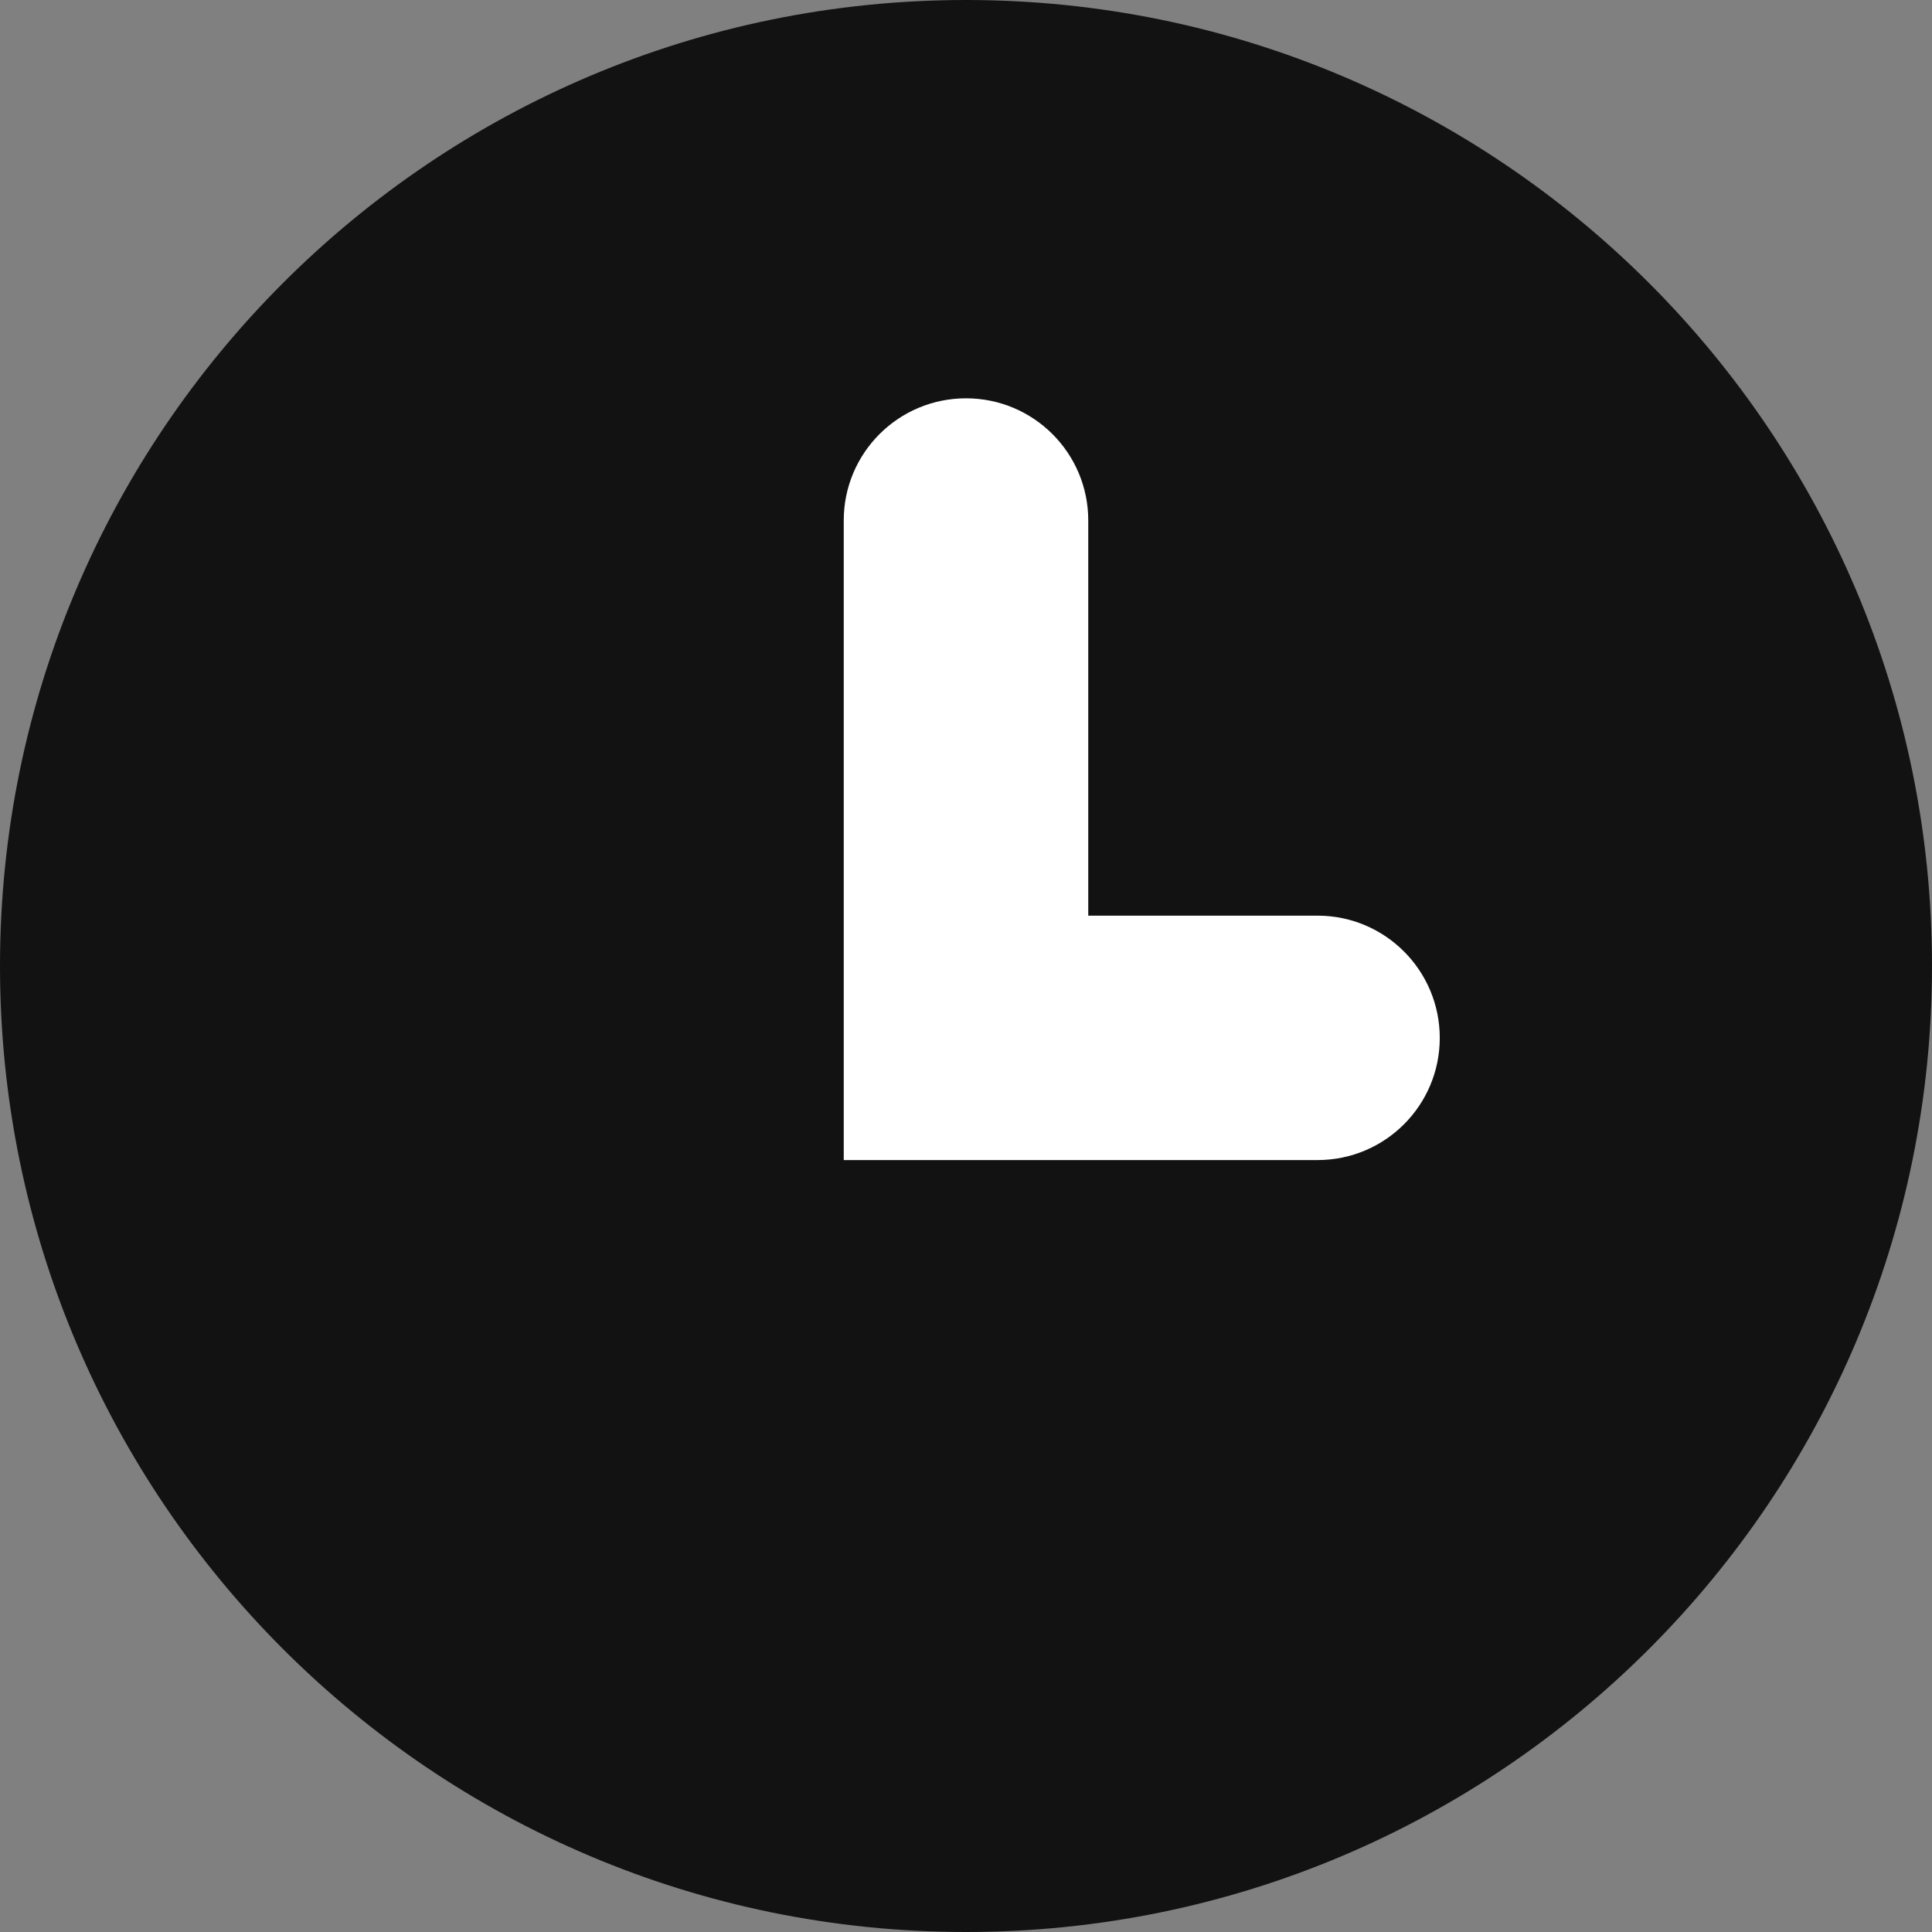
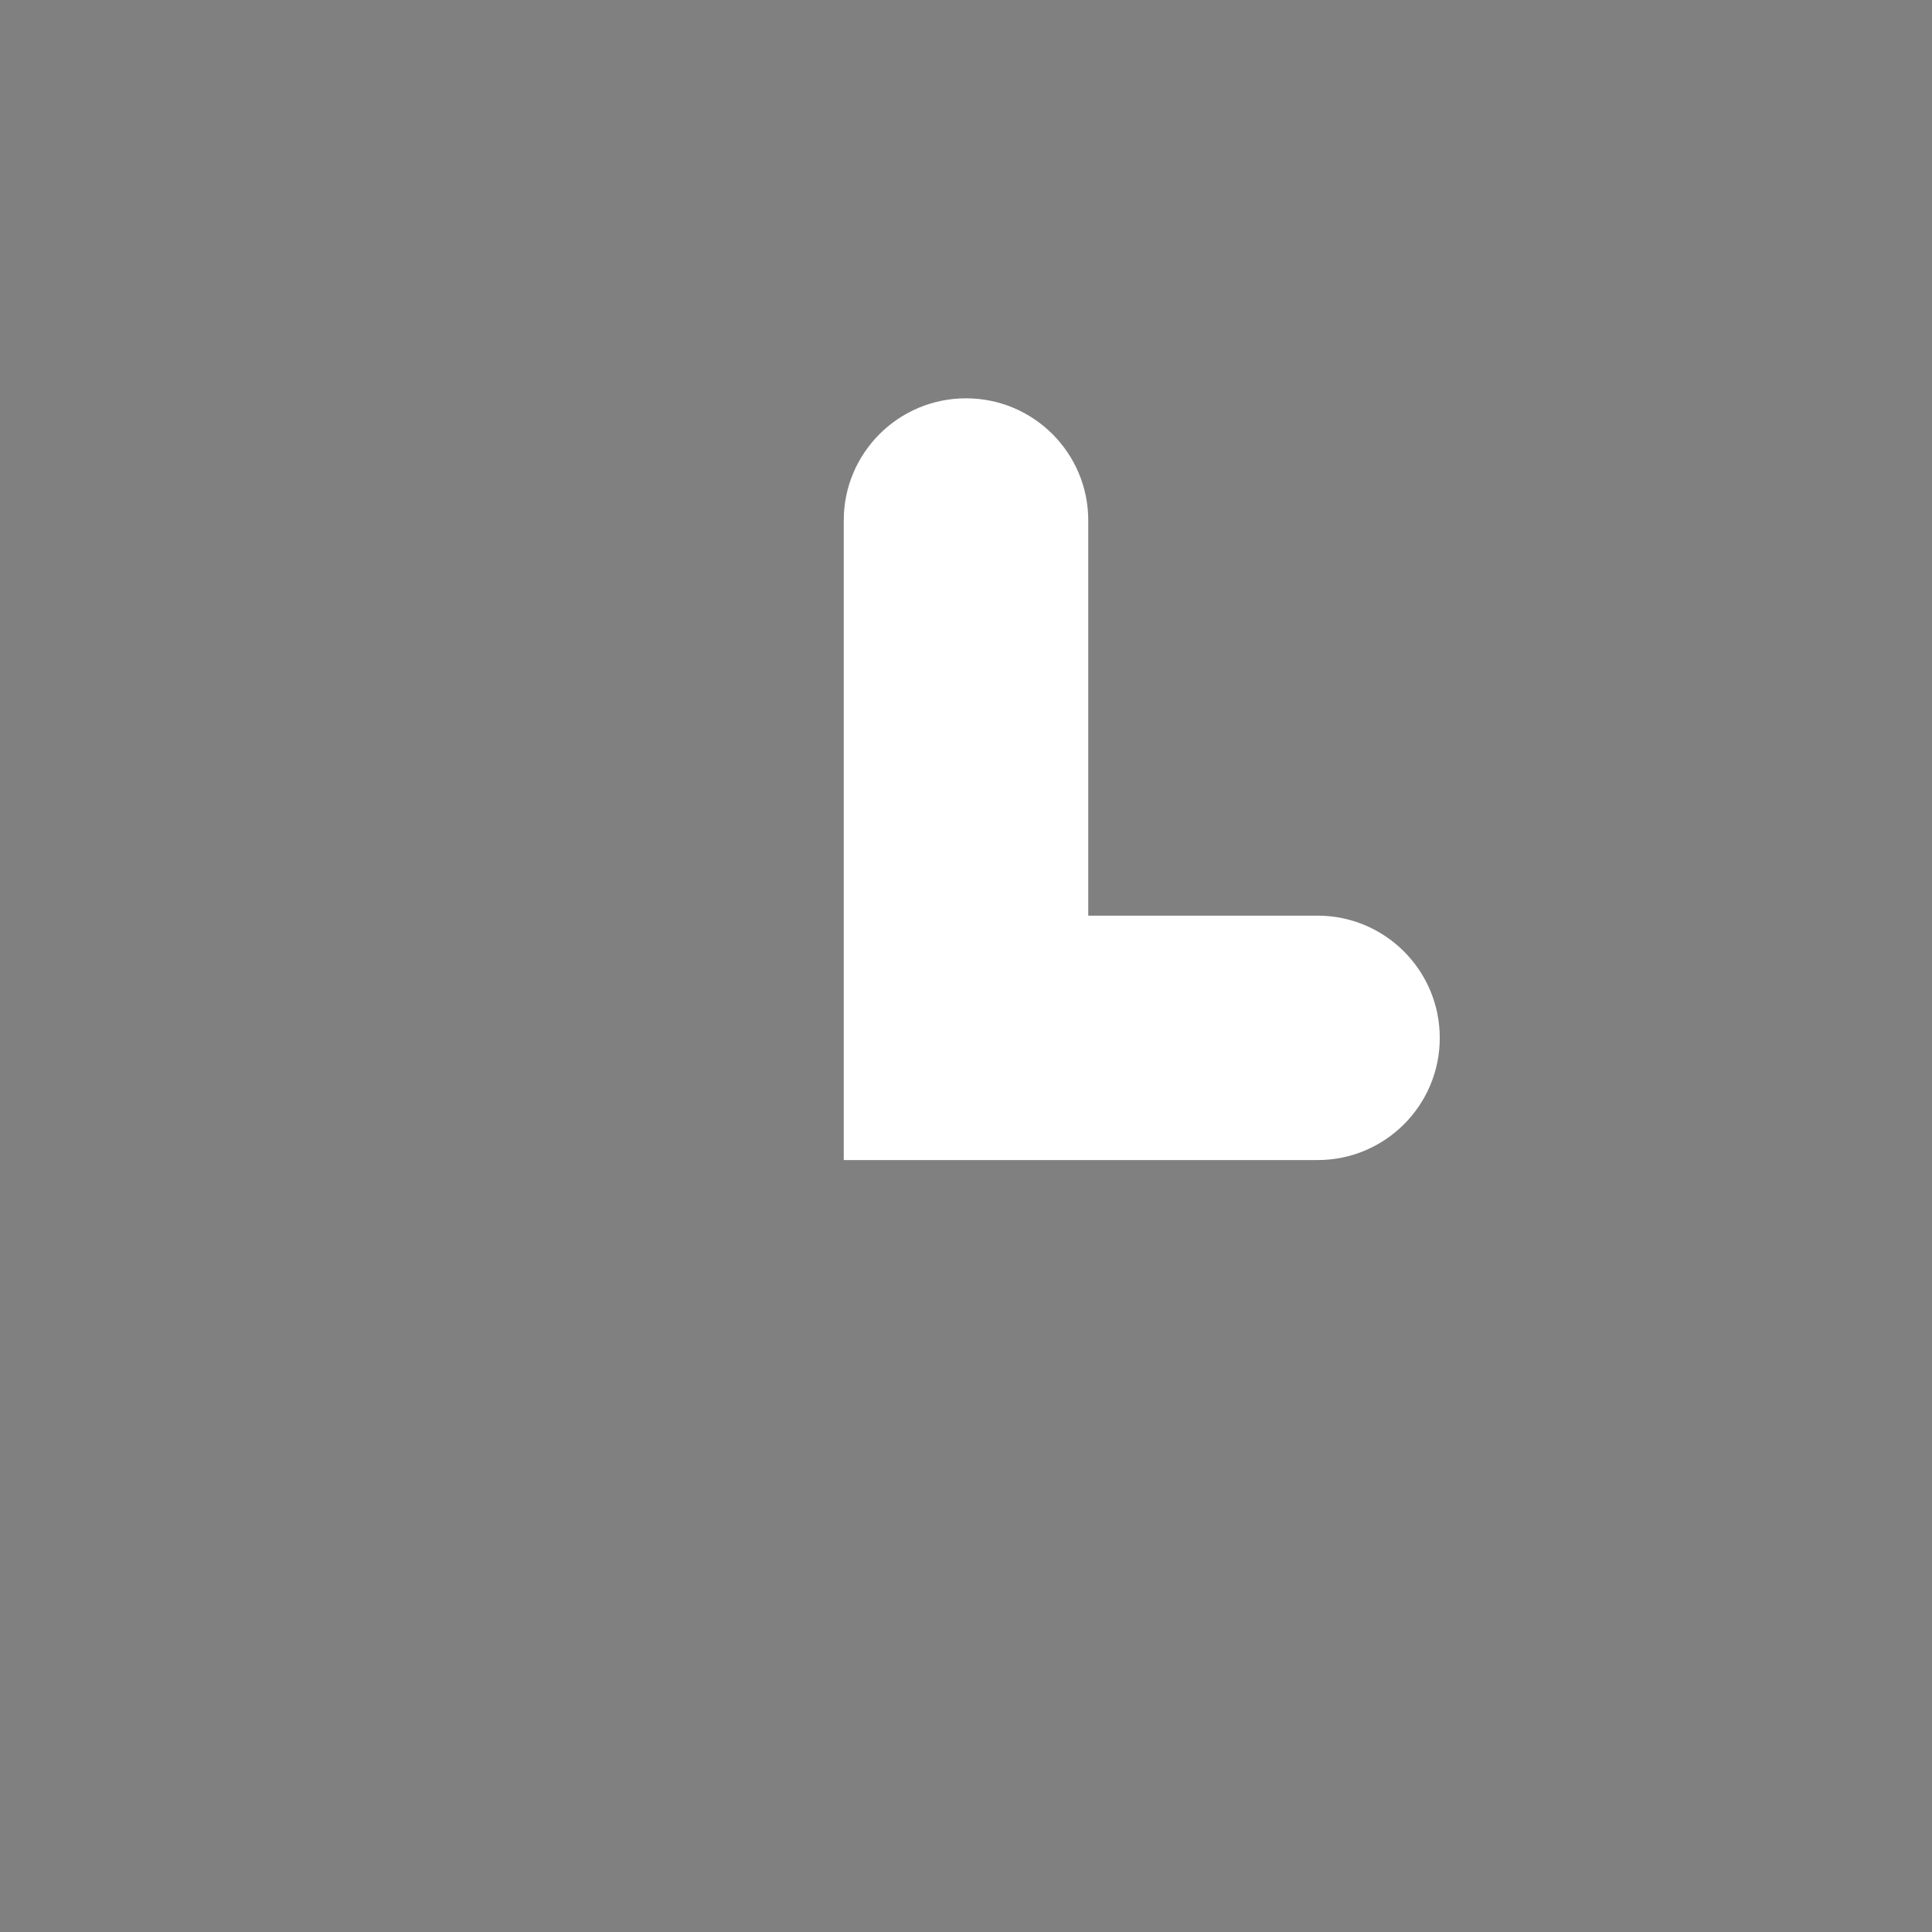
<svg xmlns="http://www.w3.org/2000/svg" width="18" height="18" viewBox="0 0 18 18" fill="none">
  <rect x="0" y="0" width="18" height="18" fill="#808080" stroke="none" />
  <g clip-path="url(#clip0_3216_32210)">
-     <path d="M9 1.139C4.66 1.139 1.139 4.66 1.139 9C1.139 13.34 4.66 16.861 9 16.861C13.34 16.861 16.861 13.34 16.861 9C16.861 4.66 13.34 1.139 9 1.139Z" fill="#121212" />
-     <path fill-rule="evenodd" clip-rule="evenodd" d="M0 9C0 4.031 4.031 0 9 0C13.969 0 18 4.031 18 9C18 13.969 13.969 18 9 18C4.031 18 0 13.969 0 9ZM9 2.277C5.289 2.277 2.277 5.289 2.277 9C2.277 12.711 5.289 15.723 9 15.723C12.711 15.723 15.723 12.711 15.723 9C15.723 5.289 12.711 2.277 9 2.277Z" fill="#121212" />
    <path fill-rule="evenodd" clip-rule="evenodd" d="M9 3.711C9.629 3.711 10.139 4.22 10.139 4.849V8.531H12.276C12.904 8.531 13.414 9.041 13.414 9.67C13.414 10.299 12.904 10.808 12.276 10.808H7.861V4.849C7.861 4.22 8.371 3.711 9 3.711Z" fill="white" />
  </g>
  <defs>
    <clipPath id="clip0_3216_32210">
      <rect width="18" height="18" fill="white" />
    </clipPath>
  </defs>
</svg>